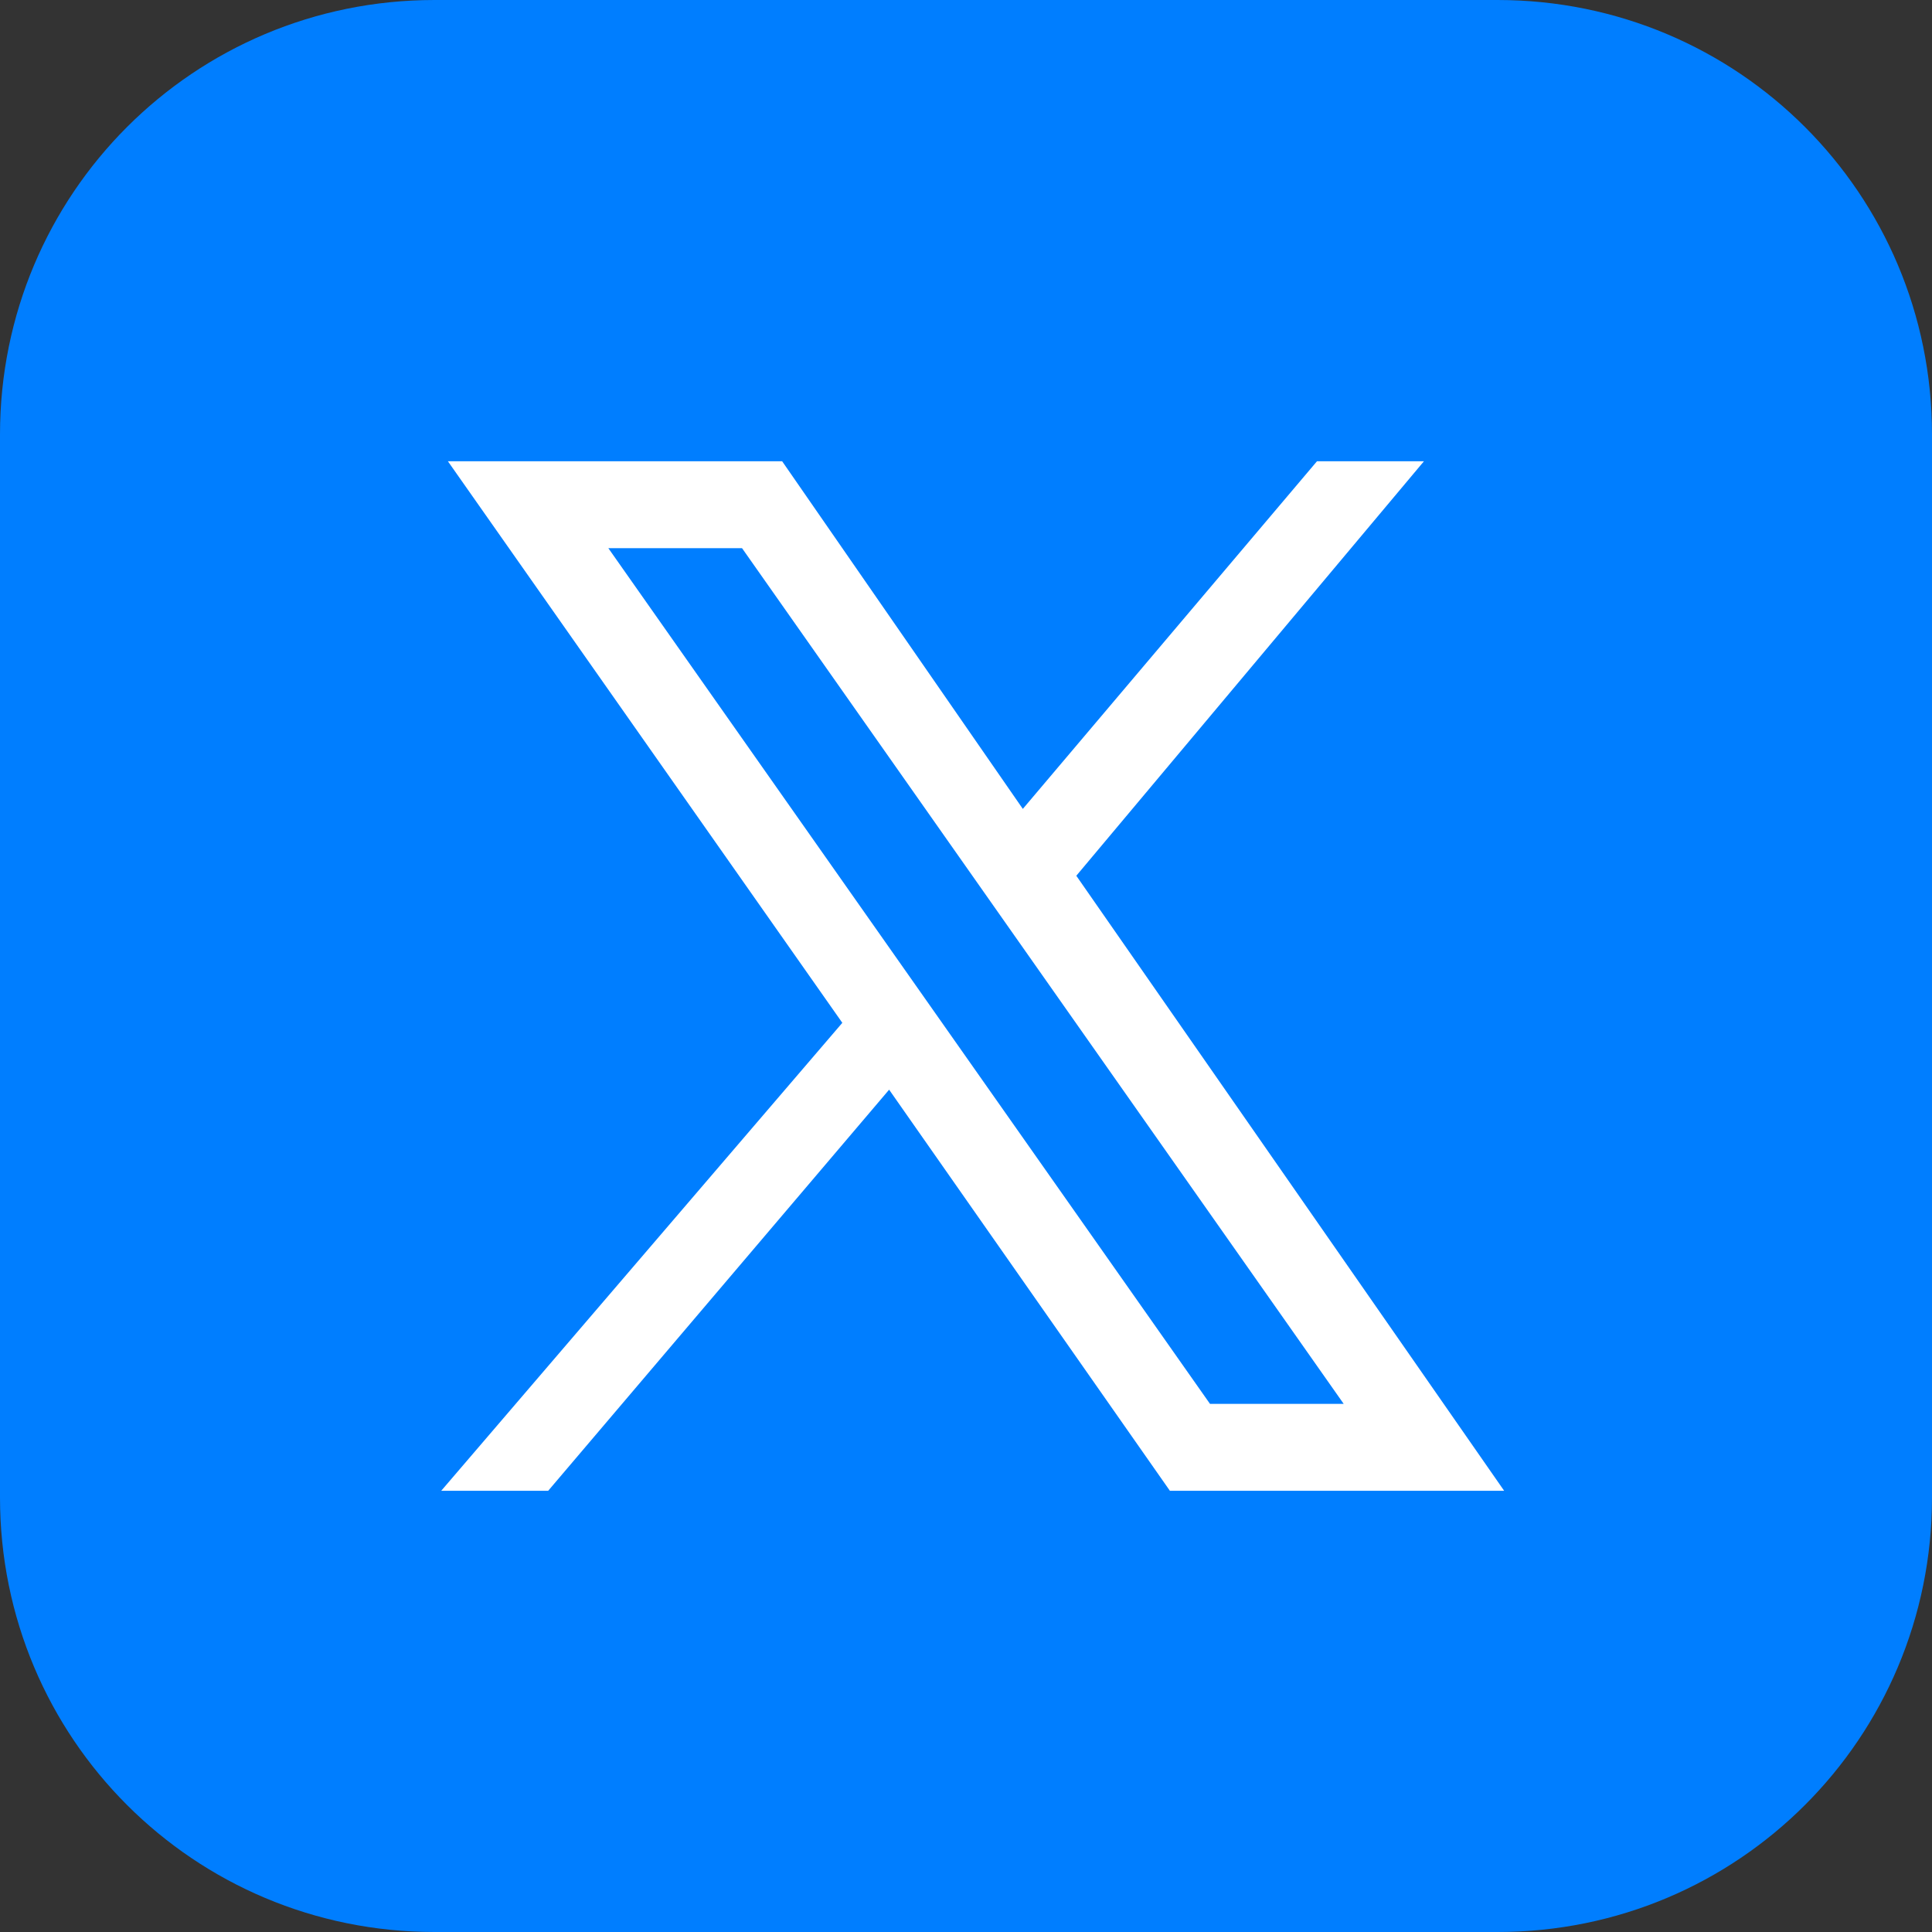
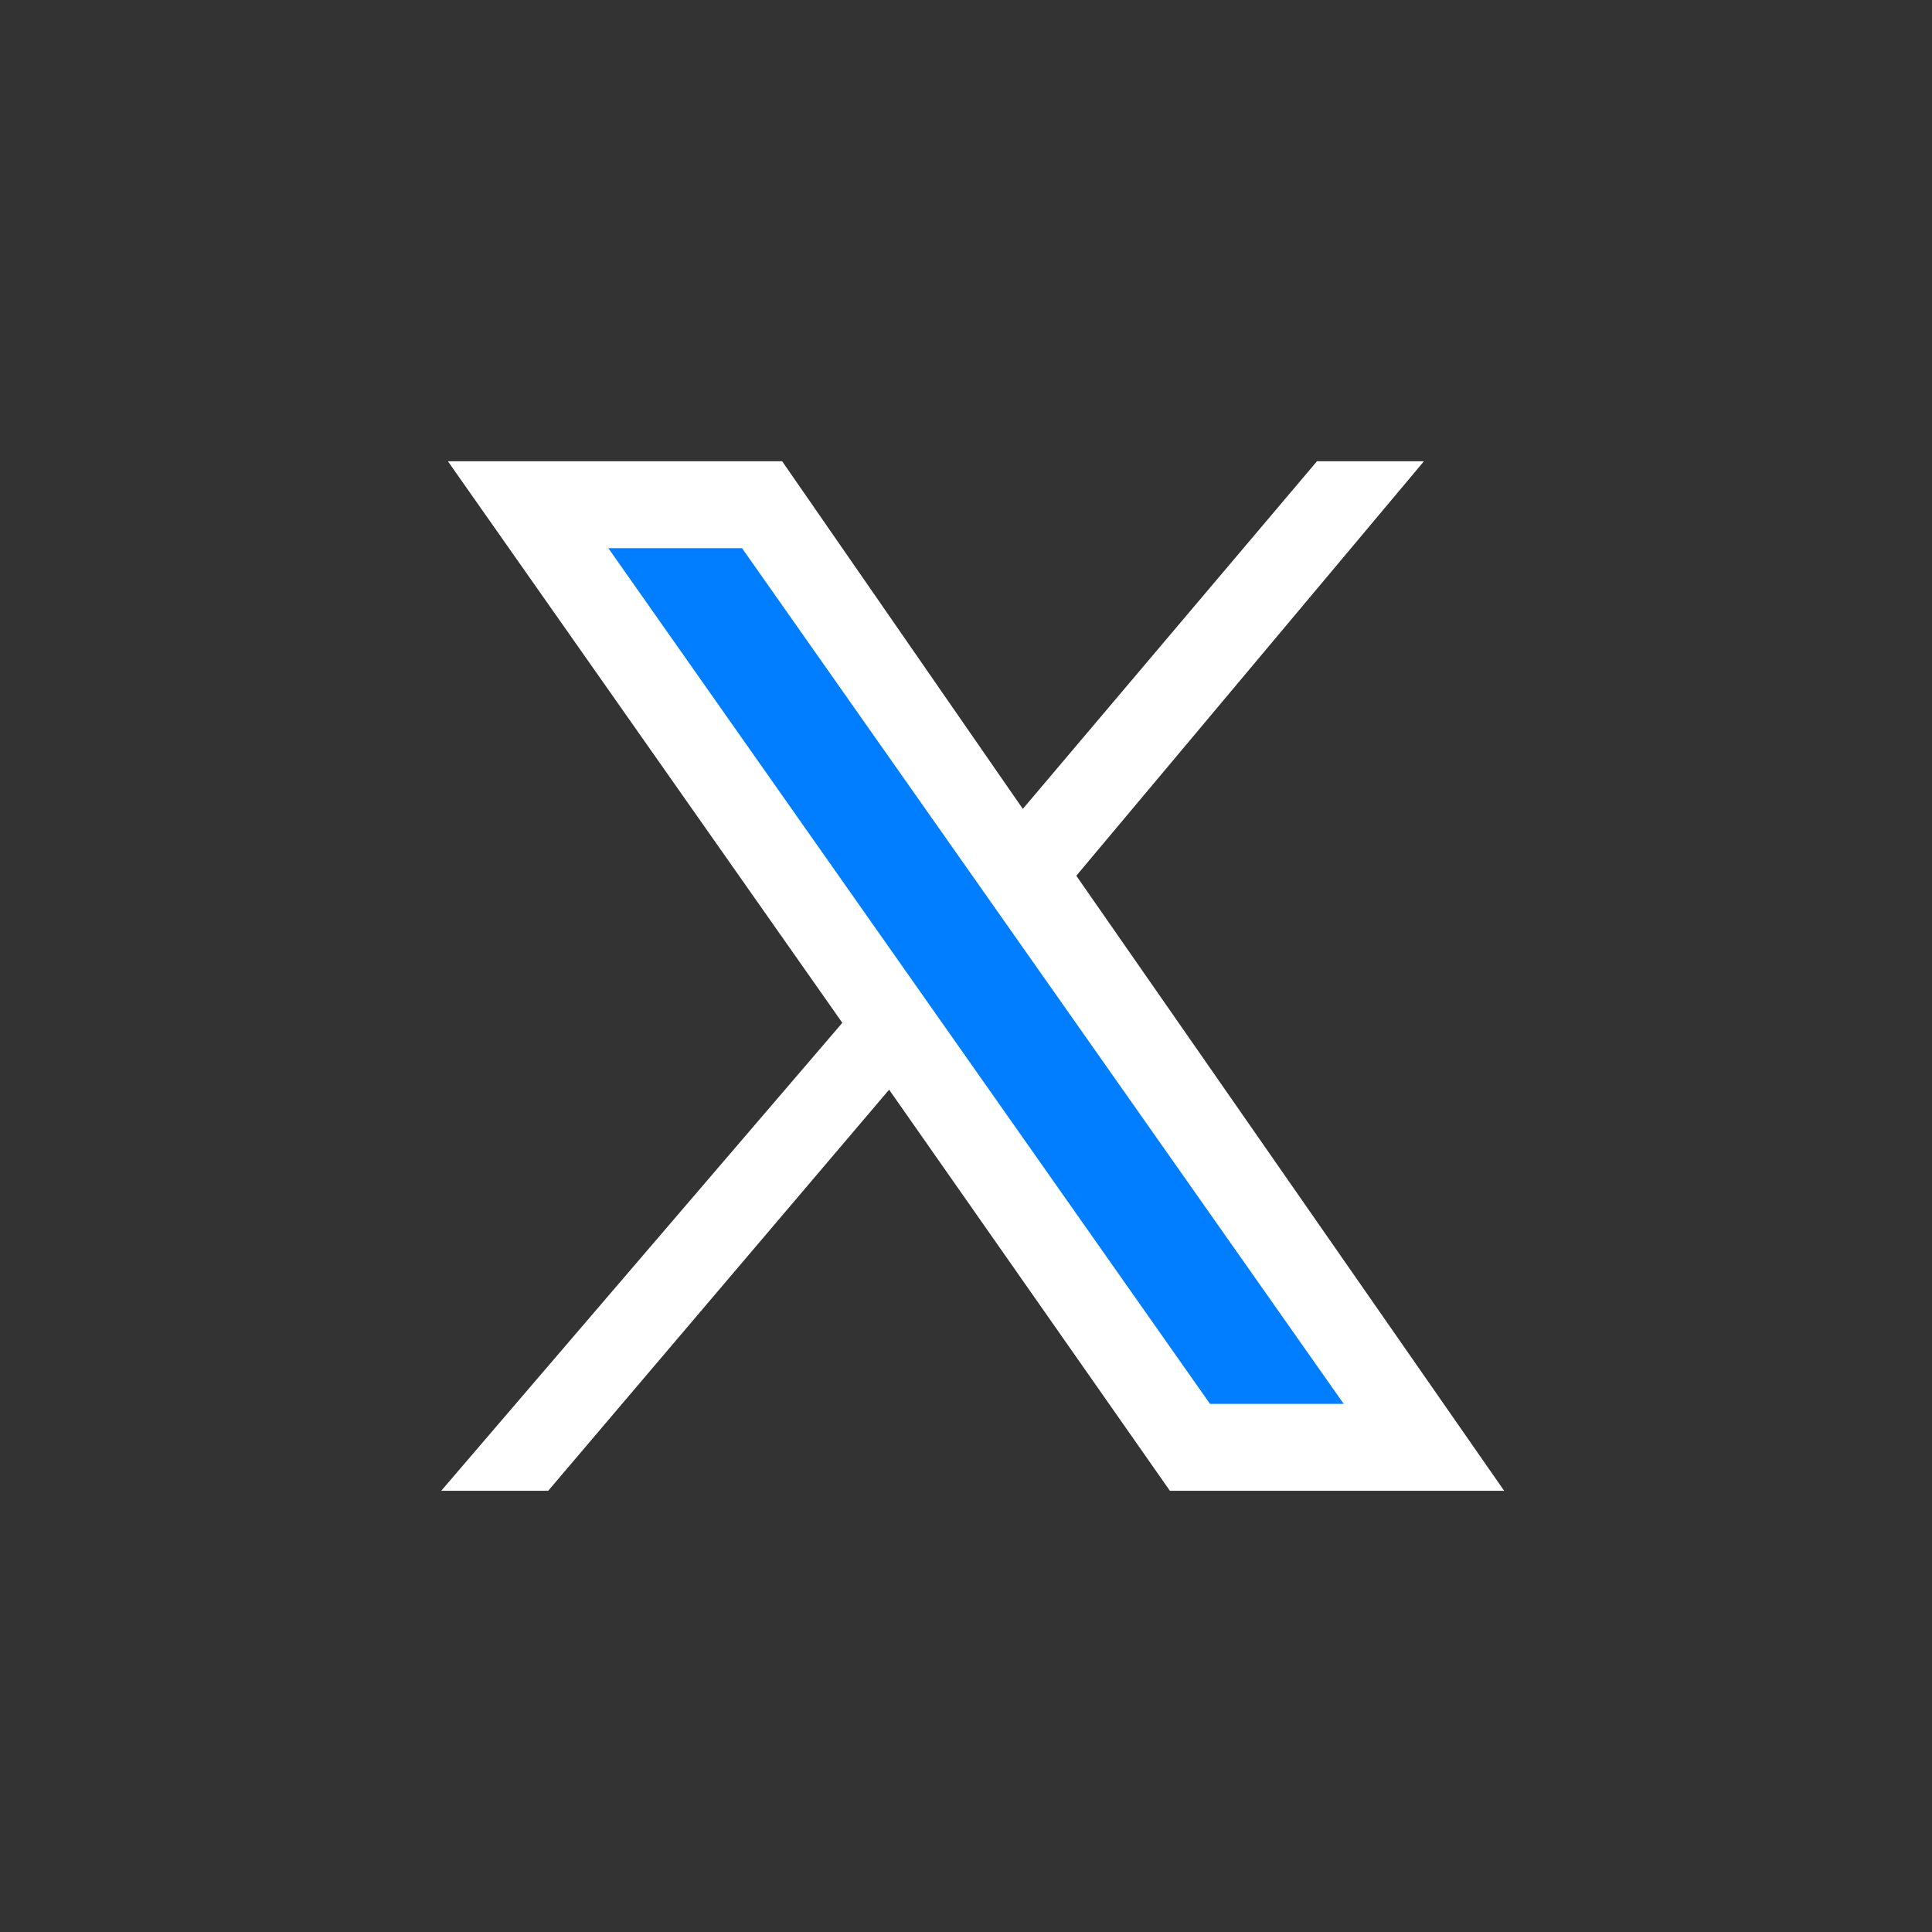
<svg xmlns="http://www.w3.org/2000/svg" version="1.1" id="twitter" x="0px" y="0px" viewBox="0 0 28.9 28.9" style="enable-background:new 0 0 28.9 28.9;" xml:space="preserve">
  <rect x="0" y="0" width="28.9" height="28.9" fill="#333333" stroke="none" />
  <style type="text/css">
	.st0{fill:#007EFF;}
	.st1{fill:#FFFFFF;}
</style>
-   <path class="st0" d="M6.5,0h15.9c3.6,0,6.5,2.9,6.5,6.5v15.9c0,3.6-2.9,6.5-6.5,6.5H6.5C2.9,28.9,0,26,0,22.4V6.5C0,2.9,2.9,0,6.5,0  z" />
  <polygon class="st1" points="6.7,6.9 11.7,6.9 15.3,12.1 19.7,6.9 21.3,6.9 16.1,13.1 22.5,22.3 17.5,22.3 13.3,16.3 8.2,22.3   6.6,22.3 12.6,15.3 " />
  <polygon class="st0" points="9.1,8.2 18.1,21 20.1,21 11.1,8.2 " />
</svg>